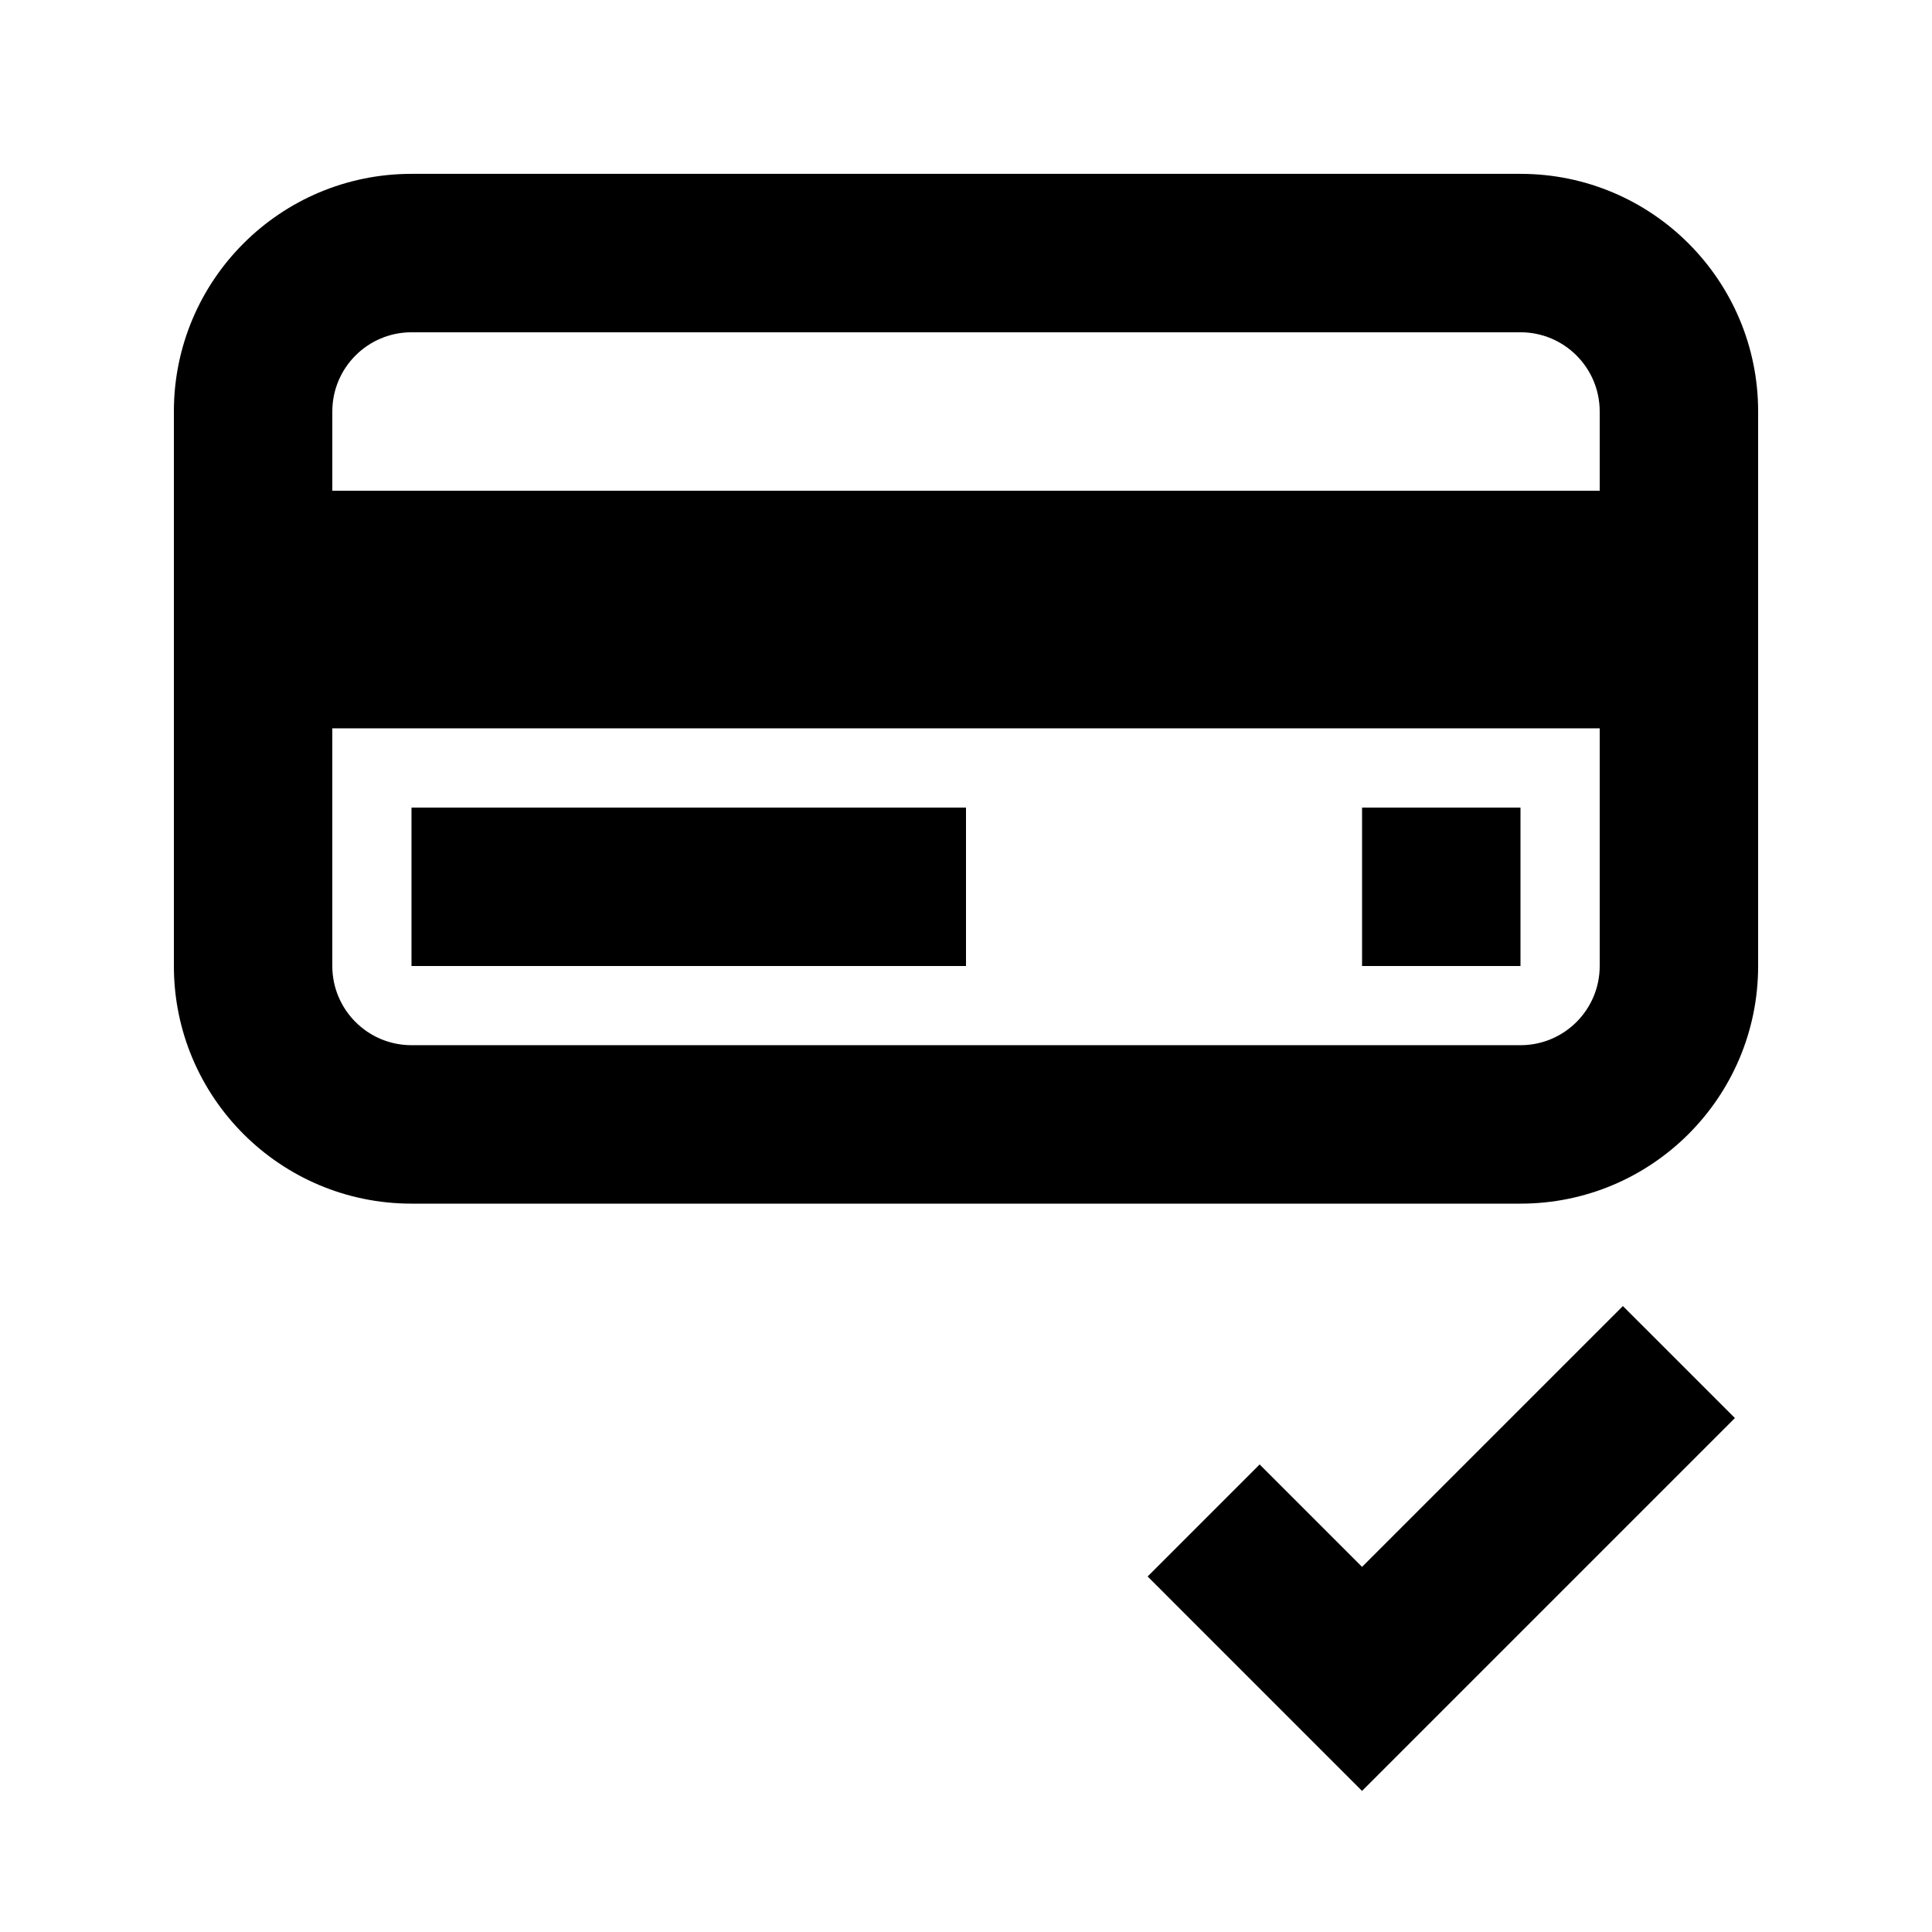
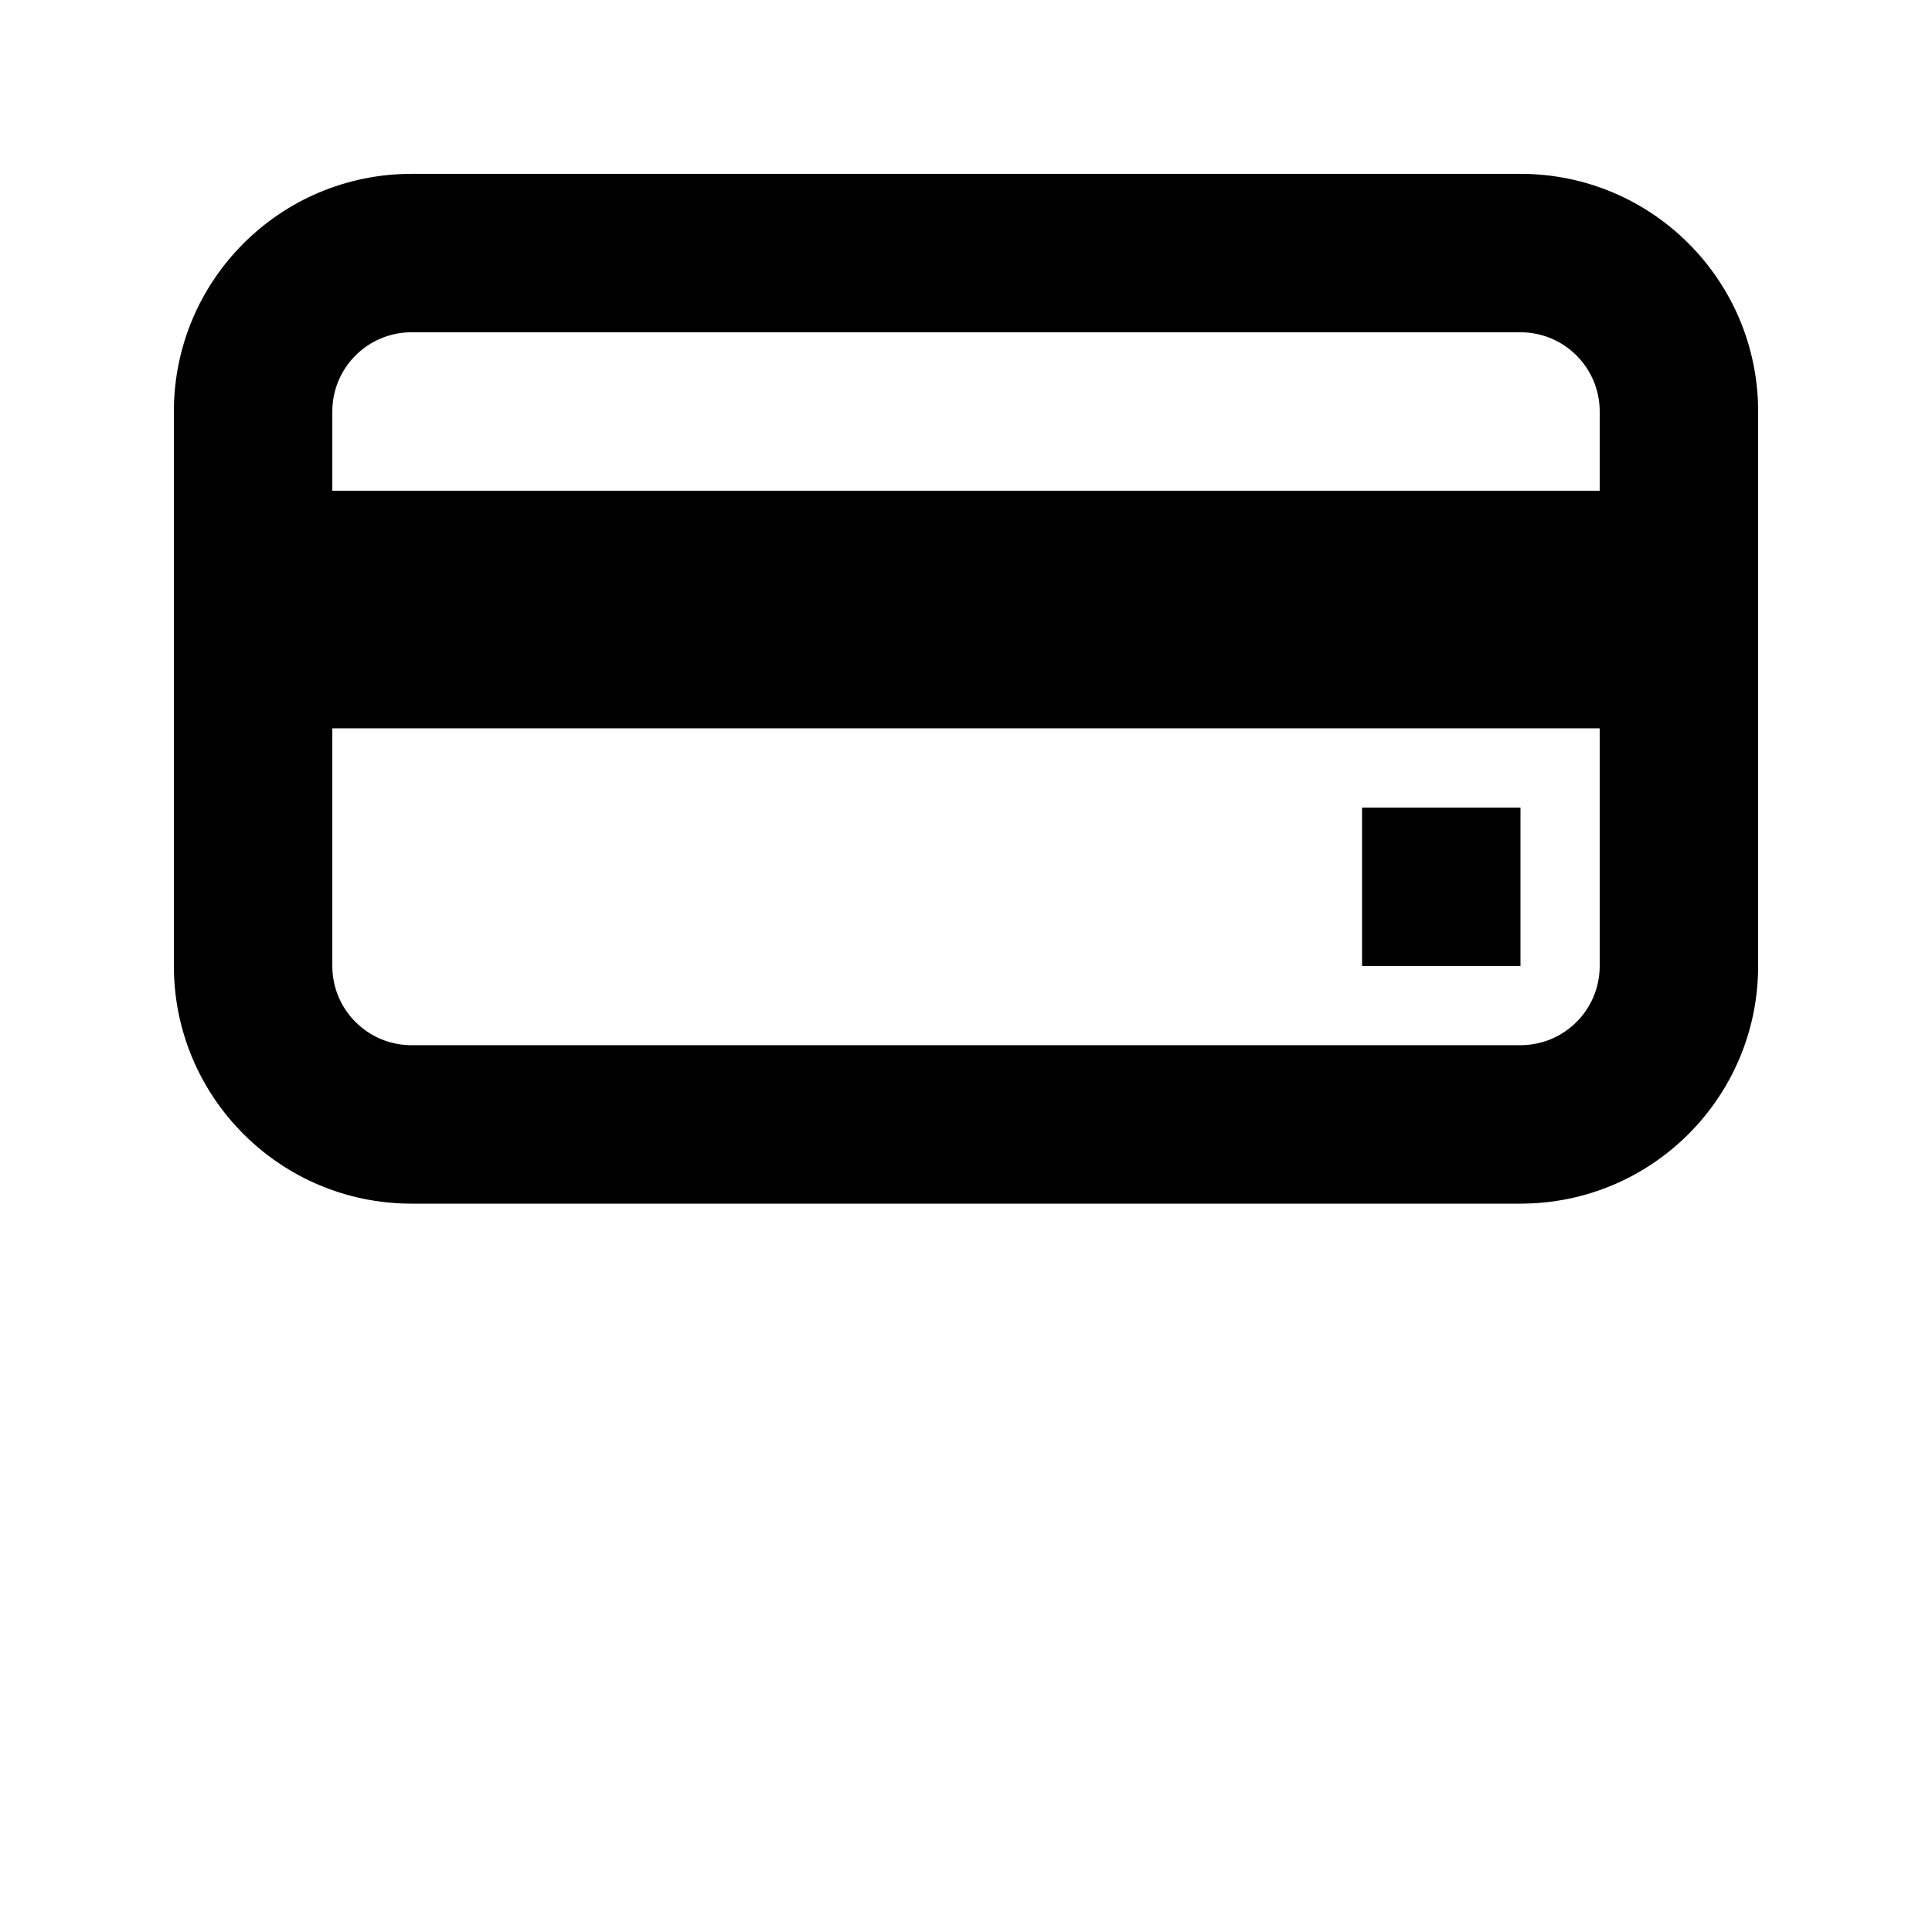
<svg xmlns="http://www.w3.org/2000/svg" fill="#000000" width="800px" height="800px" version="1.1" viewBox="144 144 512 512">
  <g>
    <path d="m504.96 358.02h41.984v41.984h-41.984z" />
-     <path d="m400 358.02h-146.95v41.984h146.95z" />
    <path d="m190.08 253.05c0-34.781 28.195-62.977 62.977-62.977h293.89c34.785 0 62.977 28.195 62.977 62.977v146.95c0 34.781-28.191 62.977-62.977 62.977h-293.89c-34.781 0-62.977-28.195-62.977-62.977zm62.977-20.992h293.89c11.594 0 20.992 9.398 20.992 20.992v20.992h-335.87v-20.992c0-11.594 9.398-20.992 20.992-20.992zm-20.992 104.96v62.977c0 11.594 9.398 20.992 20.992 20.992h293.89c11.594 0 20.992-9.398 20.992-20.992v-62.977z" fill-rule="evenodd" />
-     <path d="m603.77 519.8-98.812 98.812-56.824-56.828 29.684-29.688 27.141 27.141 69.125-69.121z" fill-rule="evenodd" />
  </g>
</svg>